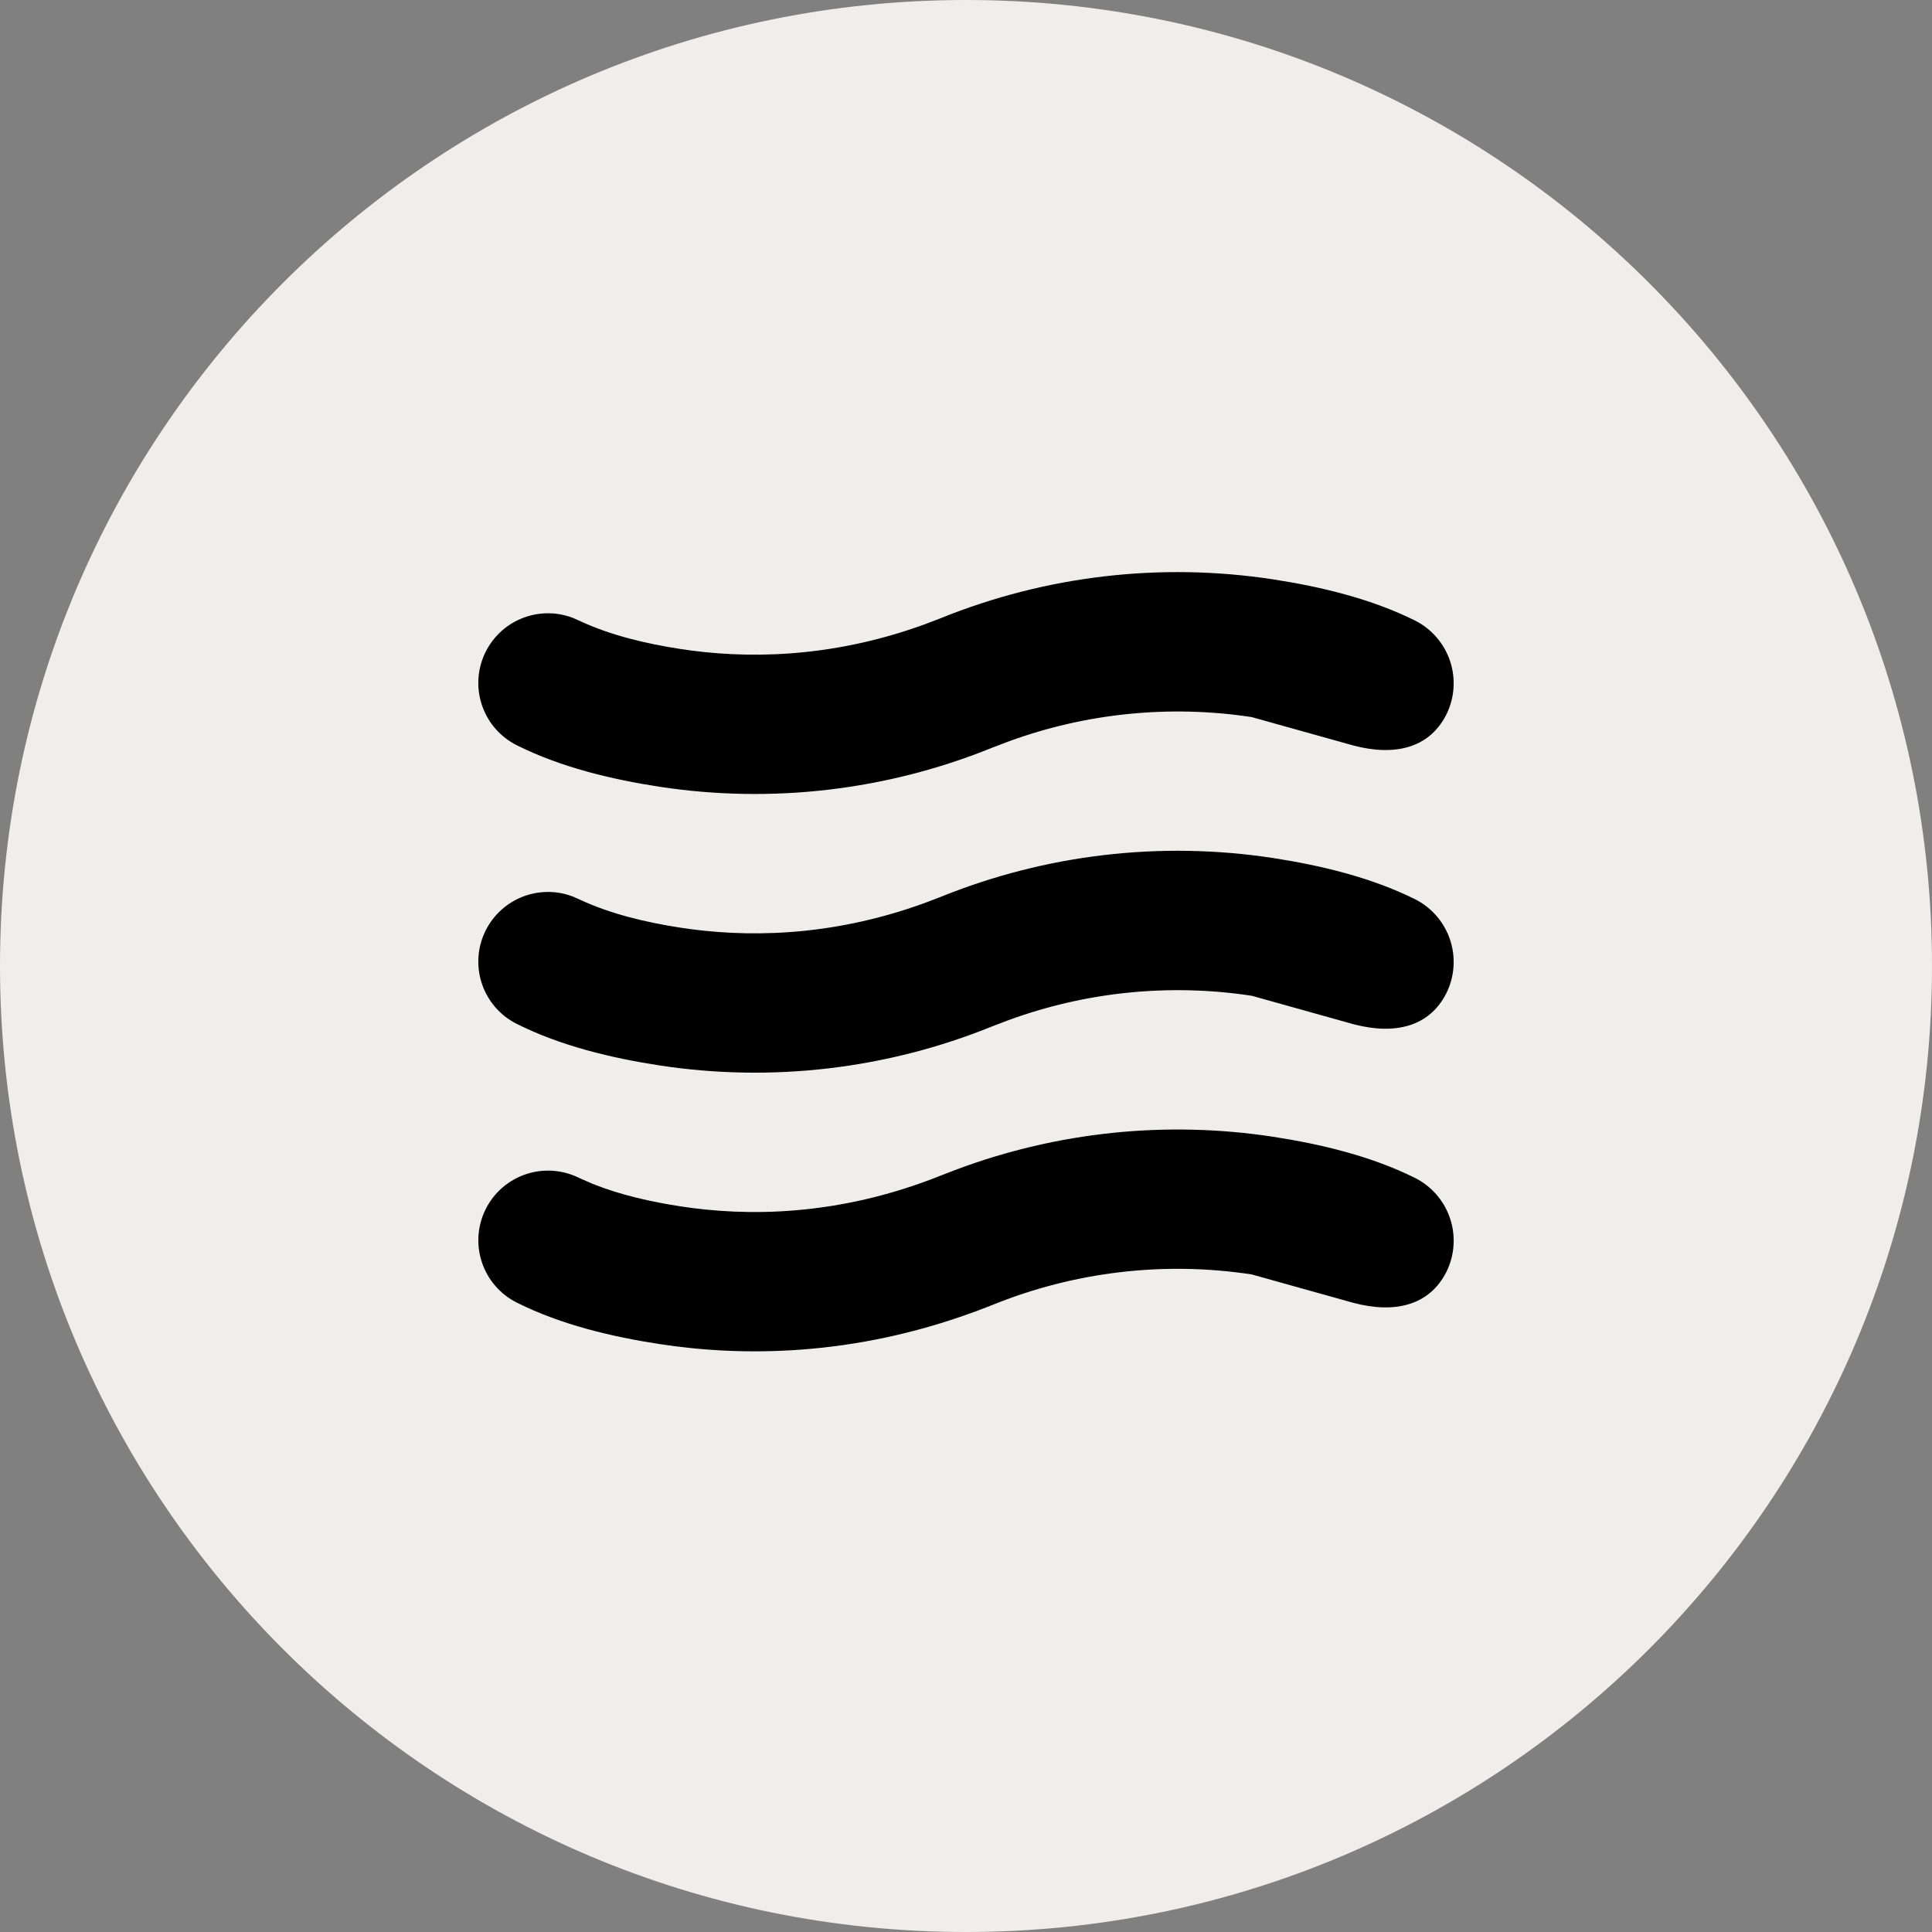
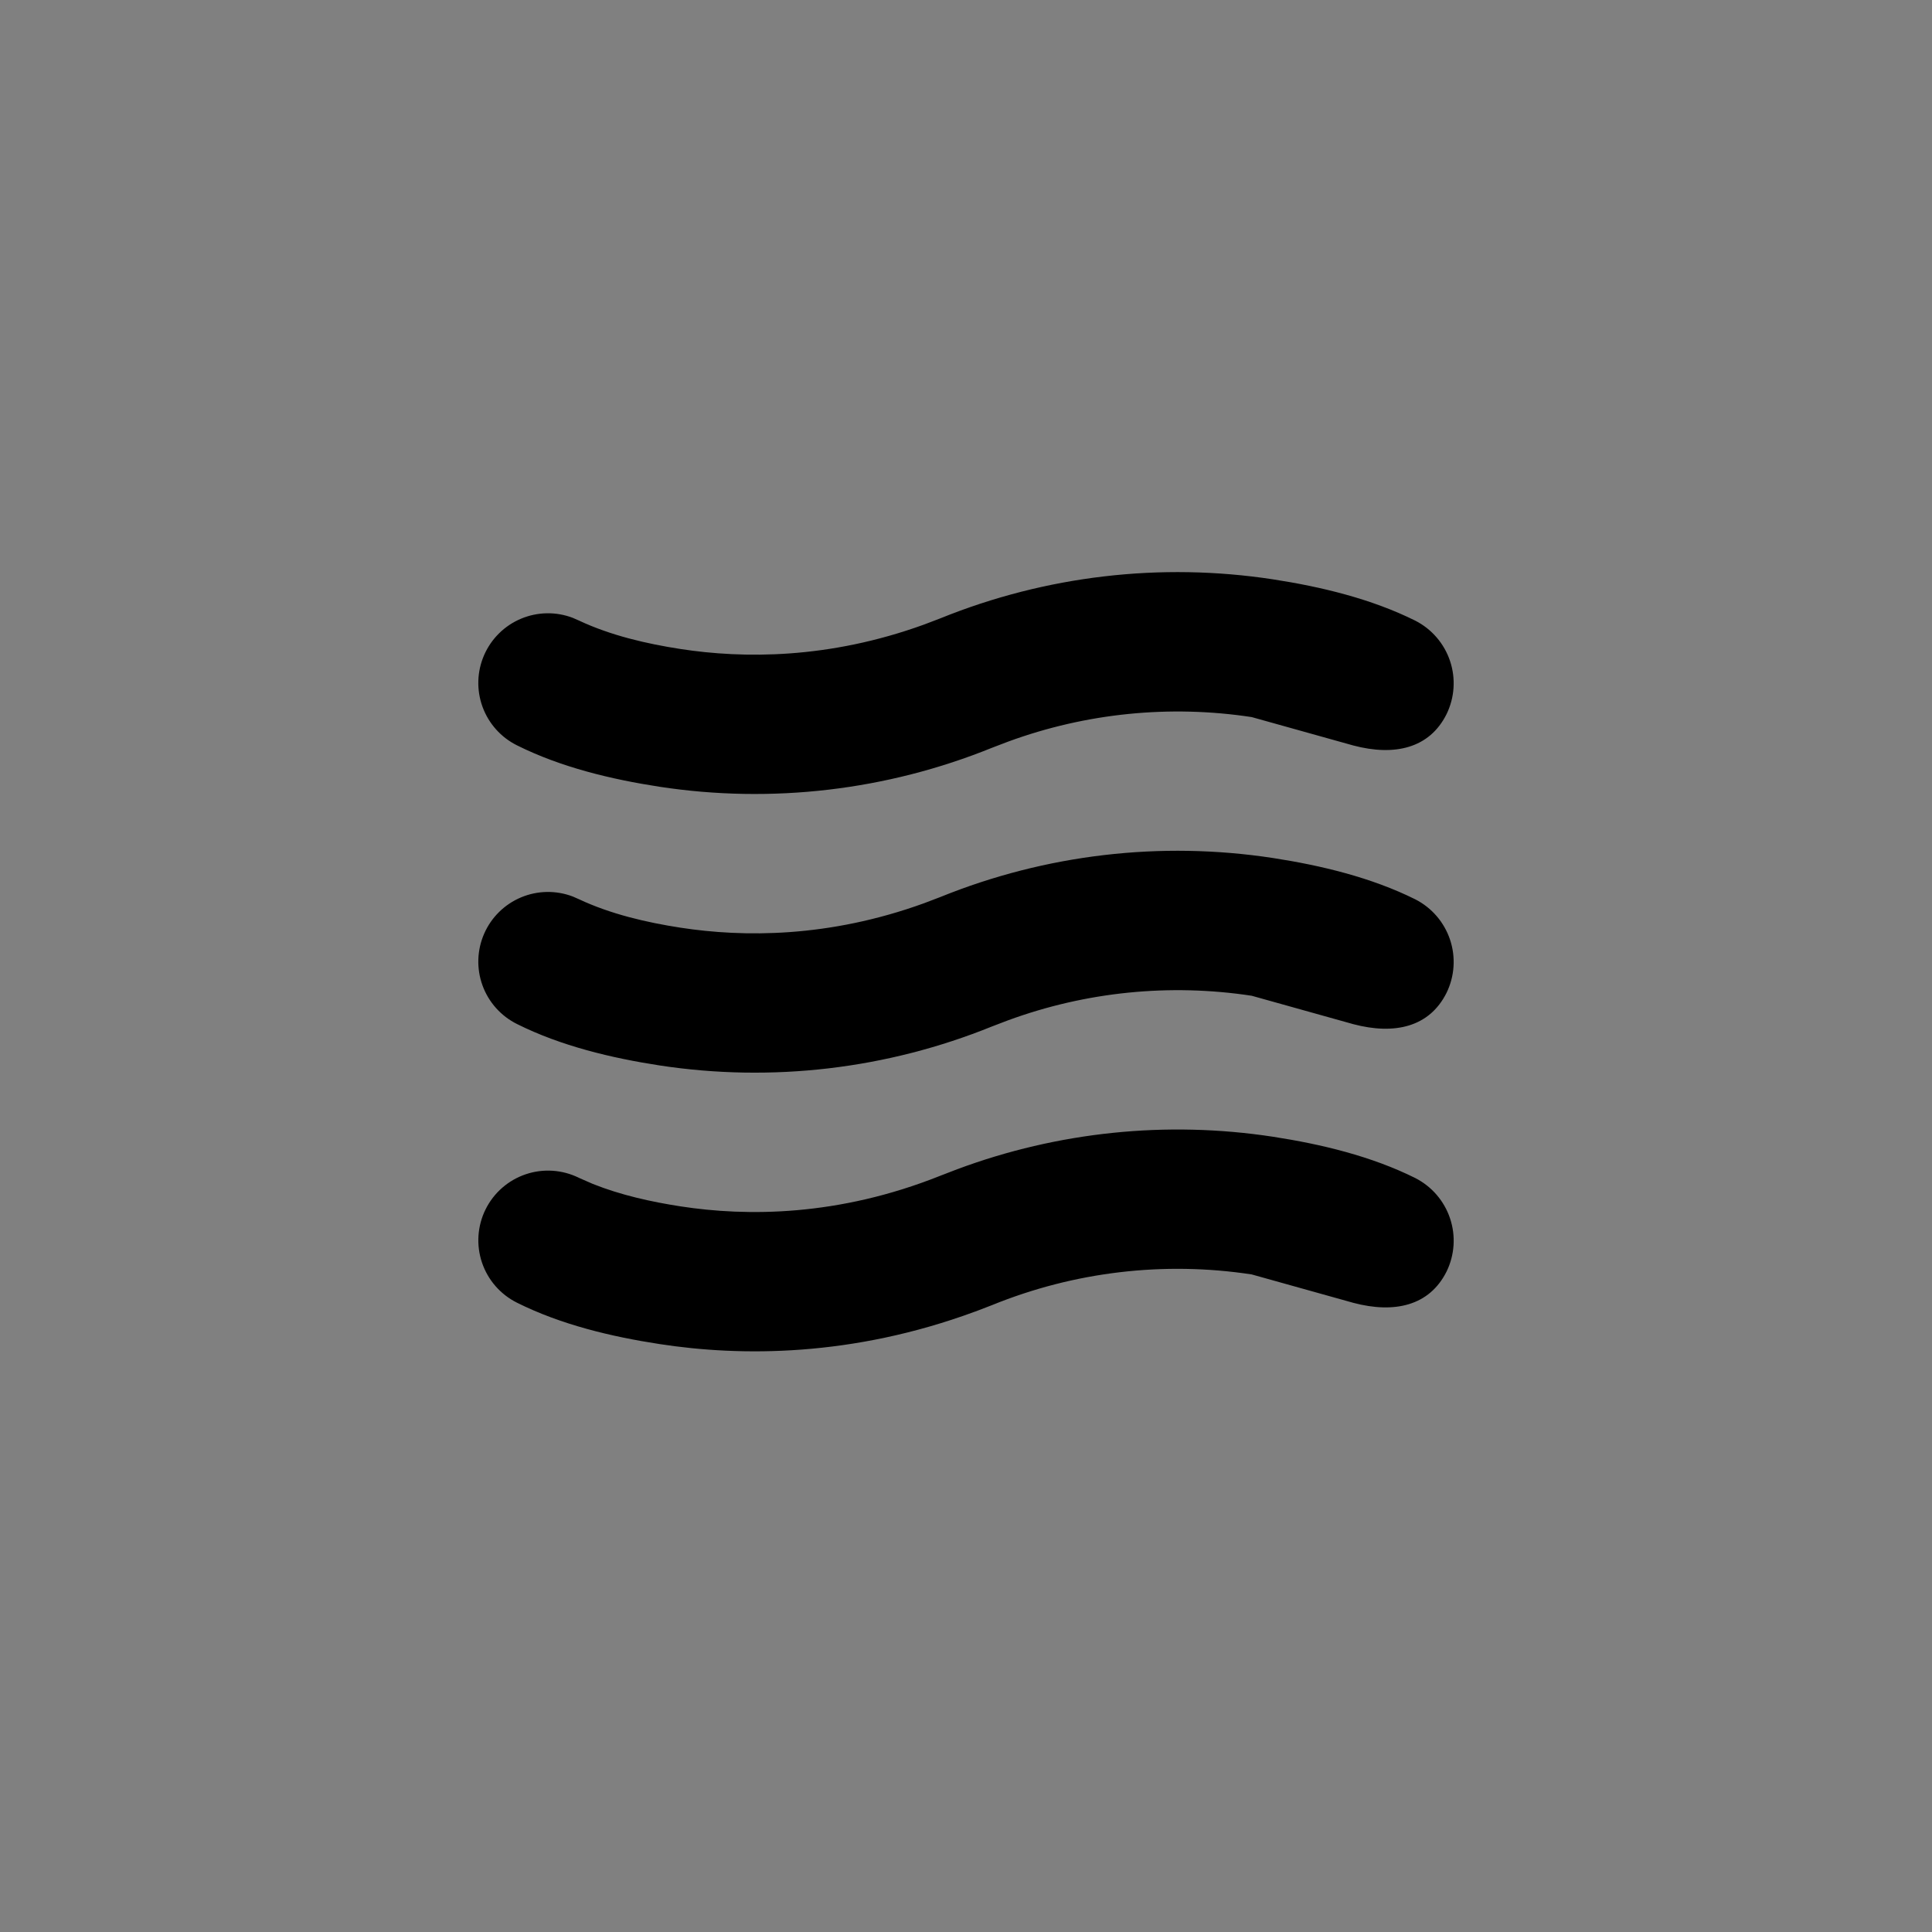
<svg xmlns="http://www.w3.org/2000/svg" width="206" height="206" viewBox="0 0 206 206" fill="none">
  <rect x="0" y="0" width="206" height="206" fill="#808080" stroke="none" />
  <g clip-path="url(#clip0_234_11)">
-     <path d="M103 206C159.885 206 206 159.885 206 103C206 46.115 159.885 0 103 0C46.115 0 0 46.115 0 103C0 159.885 46.115 206 103 206Z" fill="#F0EEEA" />
    <path d="M133.465 76.46C124.727 75.131 115.794 76.03 107.495 79.074L105.782 79.728C94.552 84.279 82.302 85.716 70.324 83.888C65.183 83.096 59.825 81.818 55.13 79.475C53.419 78.628 52.101 77.154 51.448 75.36C50.795 73.566 50.858 71.589 51.624 69.84C52.39 68.091 53.8 66.704 55.561 65.967C57.322 65.23 59.299 65.199 61.083 65.882L61.736 66.169C65.114 67.754 68.917 68.64 72.582 69.204C79.238 70.225 88.345 70.294 98.552 66.585L100.265 65.931C111.495 61.38 123.745 59.943 135.724 61.771C140.864 62.563 146.217 63.846 150.907 66.179C152.659 67.072 153.99 68.619 154.613 70.484C155.235 72.35 155.1 74.386 154.235 76.153C152.408 79.807 148.679 80.644 144.306 79.49L133.465 76.46ZM133.465 106.173C124.727 104.845 115.794 105.744 107.495 108.788L105.782 109.442C94.552 113.993 82.302 115.43 70.324 113.602C65.183 112.809 59.825 111.532 55.13 109.189C53.419 108.341 52.101 106.868 51.448 105.073C50.795 103.279 50.858 101.303 51.624 99.554C52.39 97.805 53.8 96.418 55.561 95.681C57.322 94.944 59.299 94.913 61.083 95.595L61.736 95.882C65.114 97.467 68.917 98.354 72.582 98.918C79.238 99.938 88.345 100.008 98.552 96.298L100.265 95.645C111.495 91.094 123.745 89.656 135.724 91.485C140.864 92.277 146.217 93.56 150.907 95.892C152.659 96.786 153.99 98.332 154.613 100.198C155.235 102.064 155.1 104.1 154.235 105.866C152.408 109.526 148.679 110.358 144.306 109.204L133.465 106.173ZM103.979 139.849L105.782 139.156C114.547 135.591 124.112 134.462 133.465 135.887L144.311 138.918C148.679 140.072 152.408 139.24 154.24 135.58C155.103 133.813 155.237 131.778 154.613 129.914C153.99 128.049 152.659 126.504 150.907 125.611C146.217 123.274 140.864 121.996 135.724 121.204C124.391 119.476 112.805 120.669 102.063 124.67L100.265 125.363C89.36 129.721 79.604 129.712 72.582 128.632C69.442 128.147 66.193 127.429 63.207 126.235L61.736 125.591C59.971 124.715 57.93 124.576 56.062 125.205C54.195 125.834 52.653 127.179 51.777 128.944C50.901 130.709 50.762 132.75 51.391 134.618C52.02 136.486 53.365 138.027 55.13 138.903C59.82 141.245 65.183 142.523 70.324 143.311C79 144.648 90.841 144.697 103.979 139.844V139.849Z" fill="black" />
  </g>
  <defs>
    <clipPath id="clip0_234_11">
      <rect width="206" height="206" fill="white" />
    </clipPath>
  </defs>
</svg>